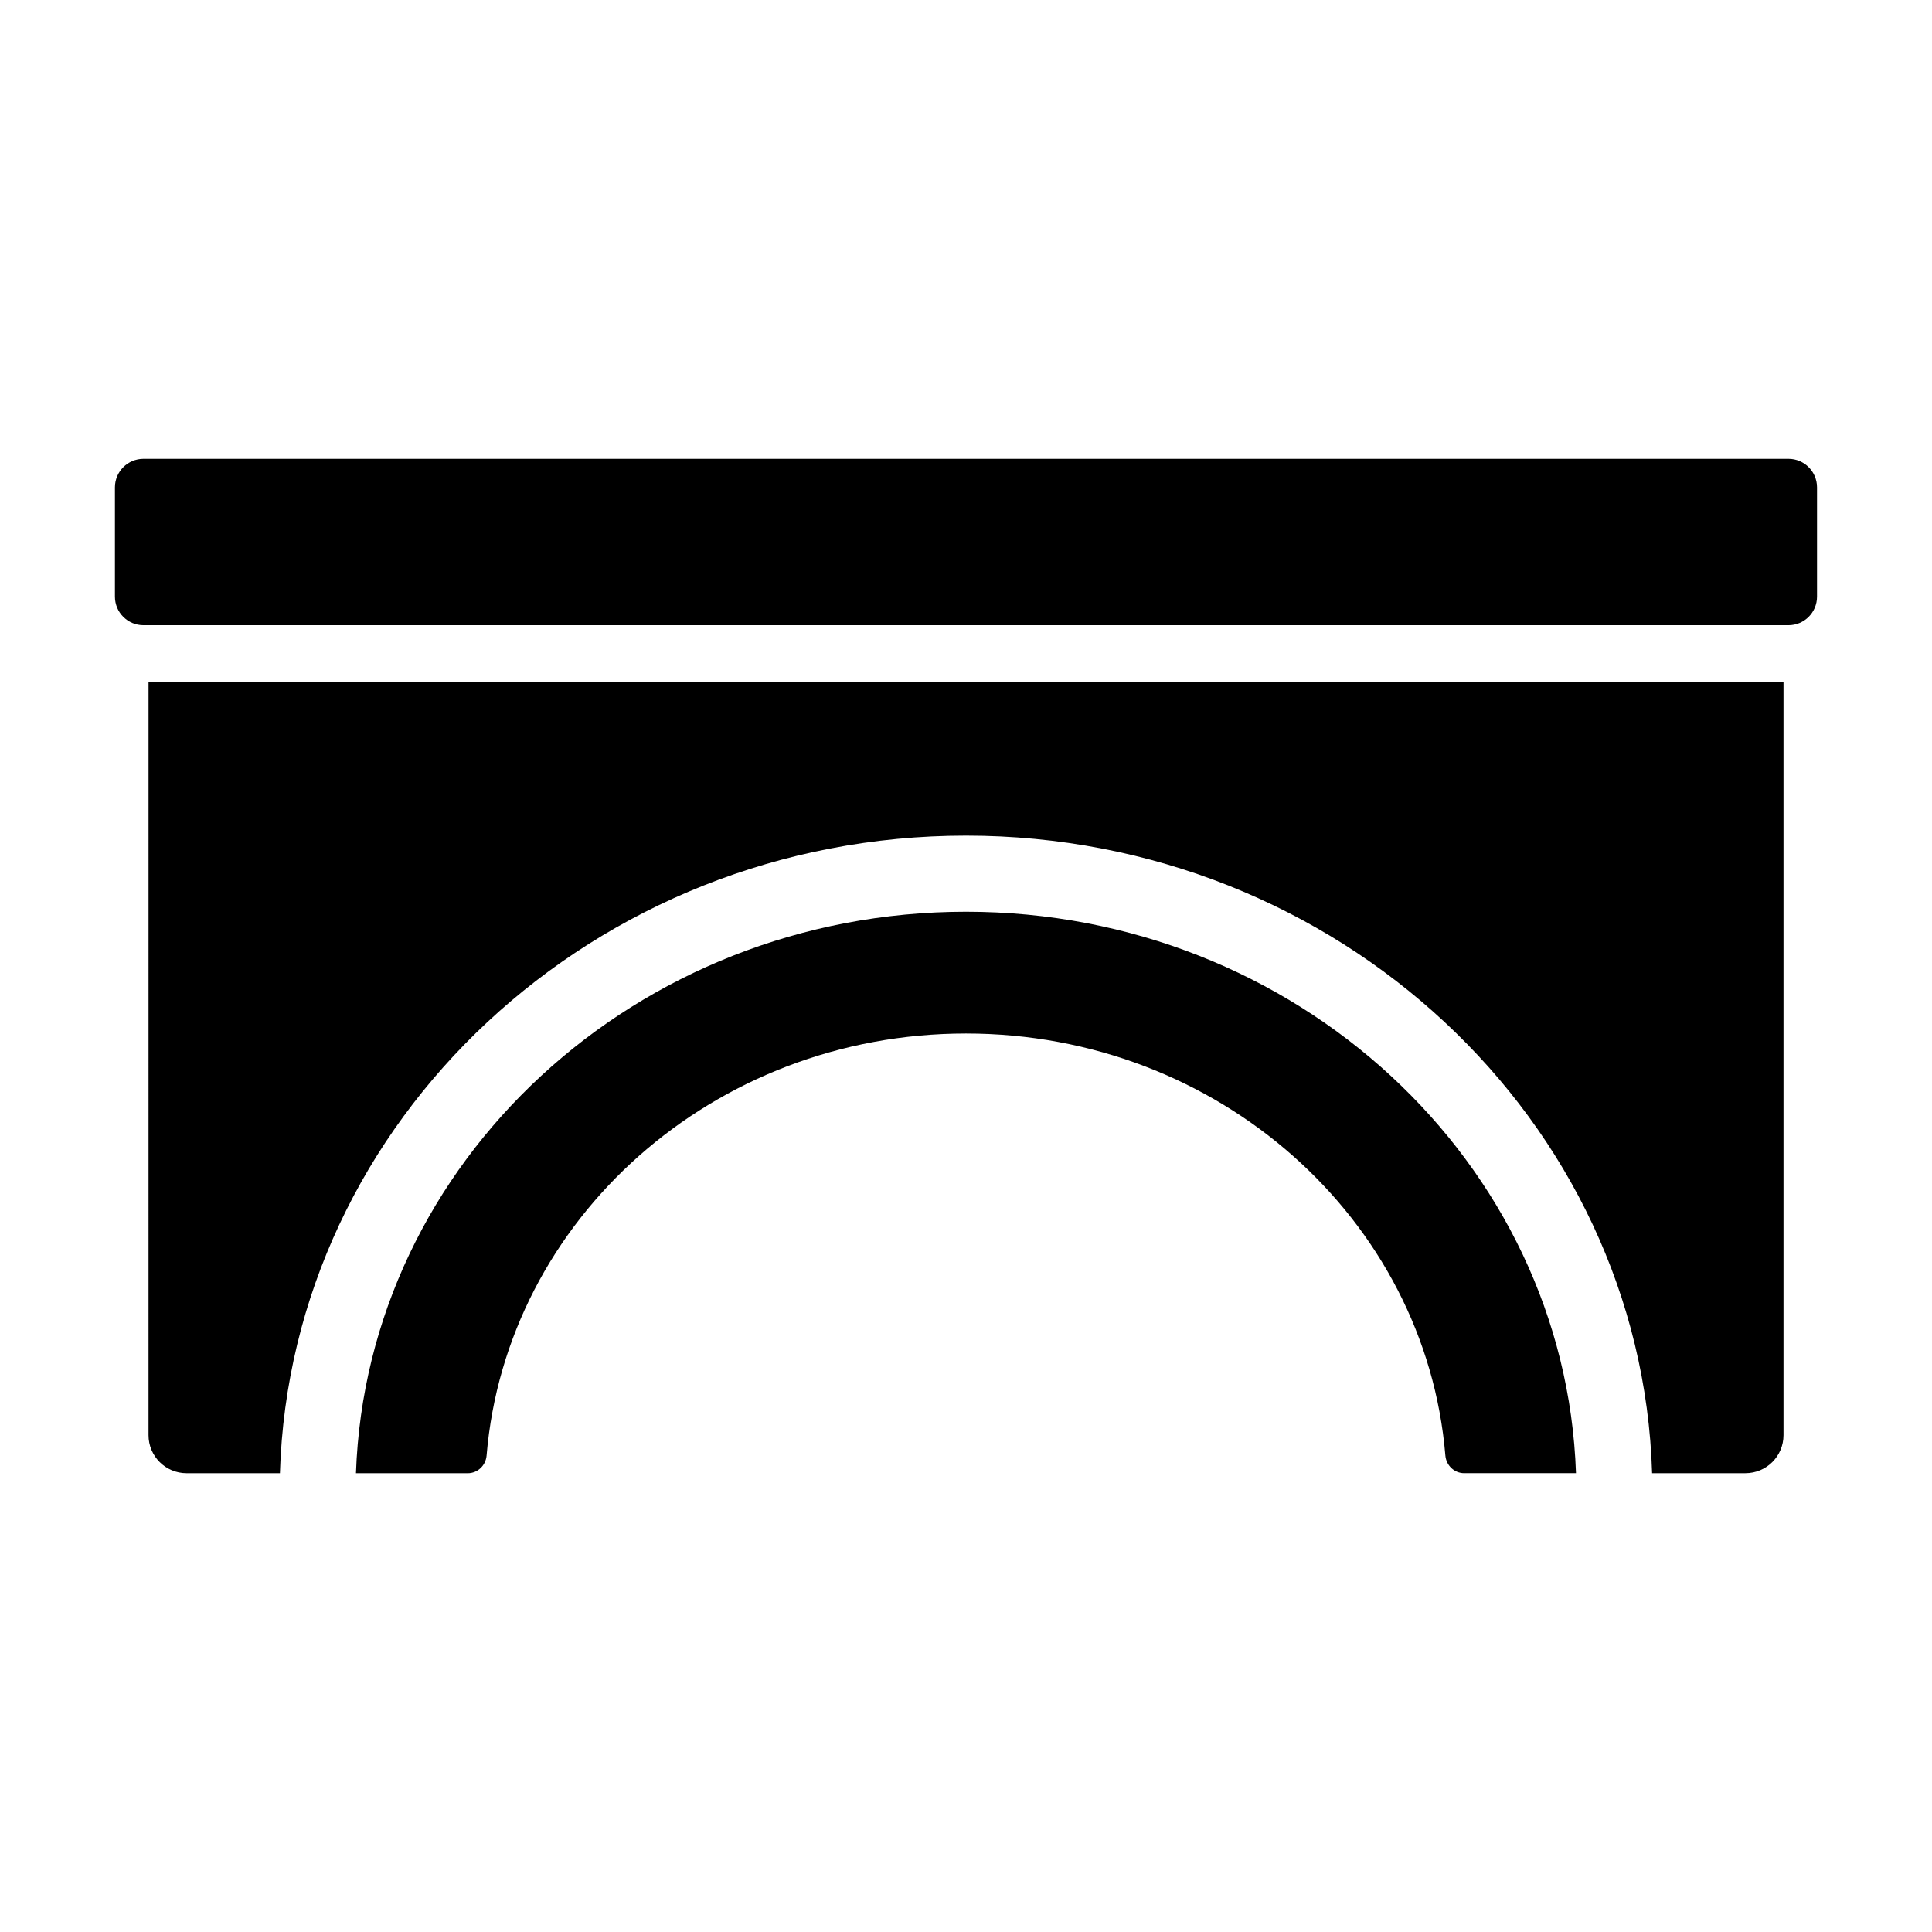
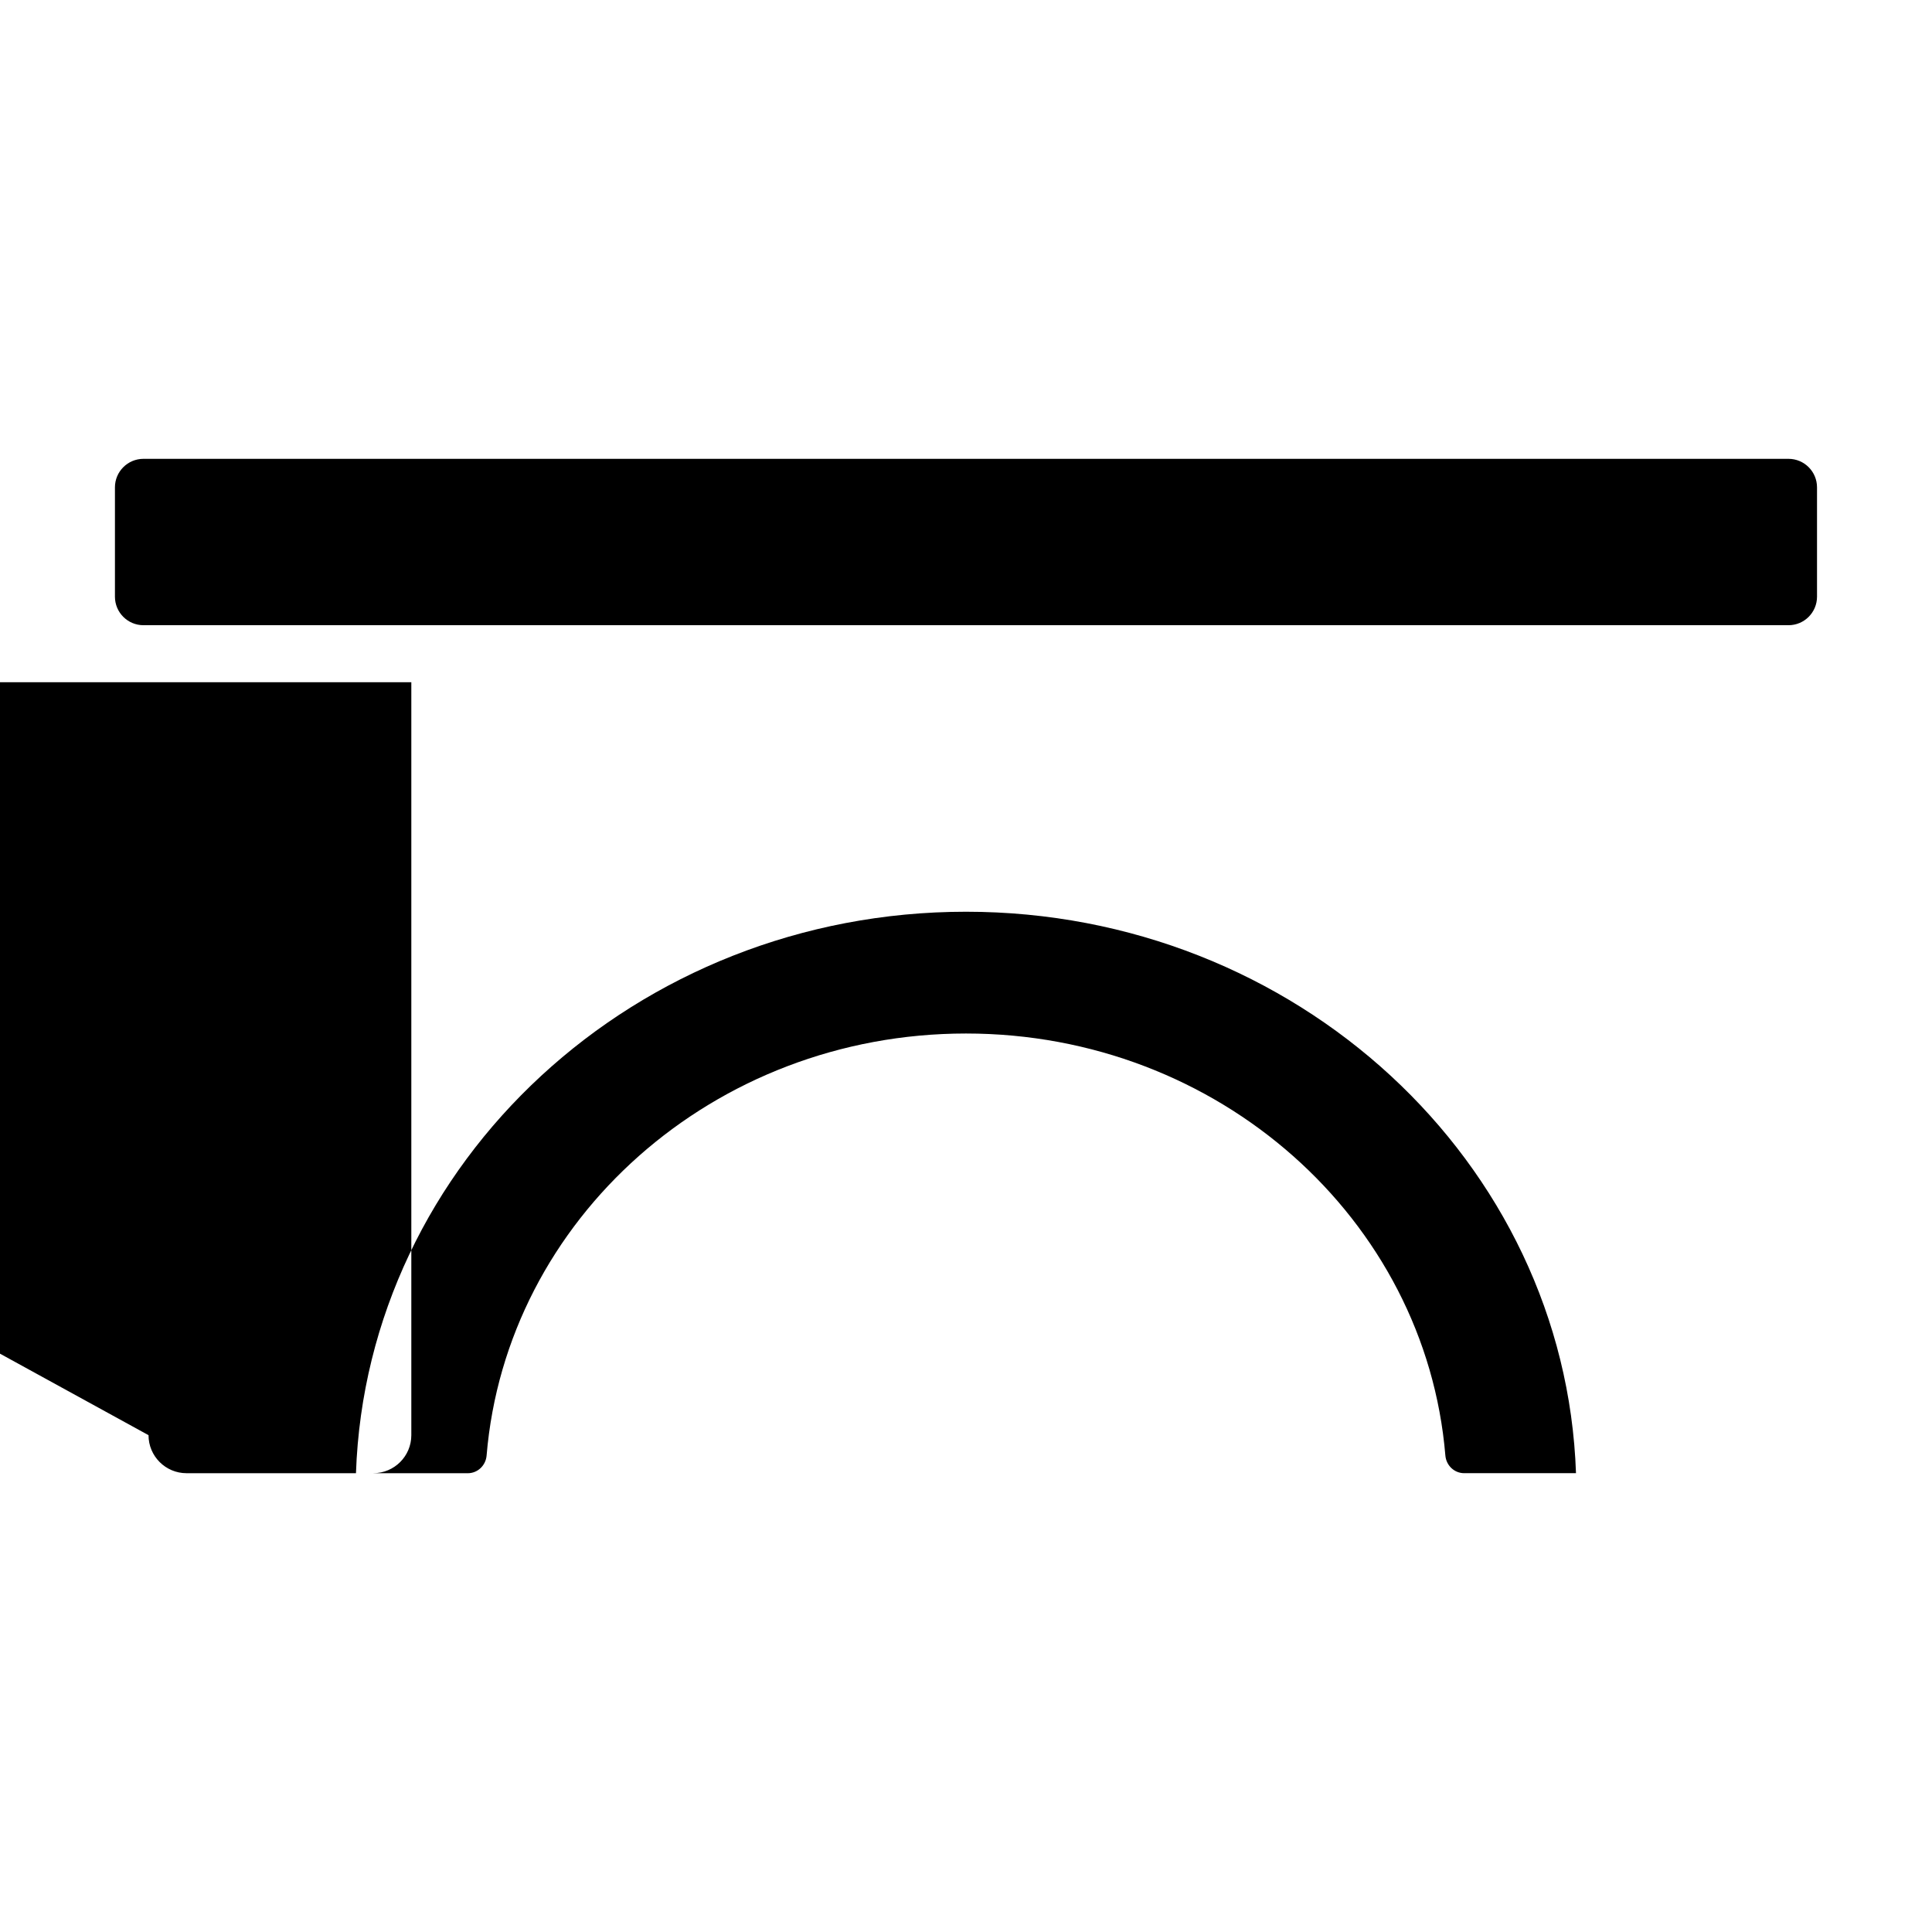
<svg xmlns="http://www.w3.org/2000/svg" fill="#000000" width="800px" height="800px" version="1.1" viewBox="144 144 512 512">
-   <path d="m561.66 534.41h-29.625c-2.648 0-4.777-2.059-5-4.699-5.223-62.582-60.09-111.82-127.04-111.82-66.949 0-121.82 49.242-127.04 111.83-0.219 2.637-2.352 4.699-5 4.699h-29.621c2.836-82.504 74.238-148.8 161.66-148.8 87.426-0.004 158.83 66.301 161.66 148.8zm-378.3-10.074c0 5.566 4.512 10.078 10.078 10.078h24.746c2.828-93.617 83.27-168.96 181.82-168.96 98.543 0 178.99 75.34 181.82 168.96l24.742-0.004c5.566 0 10.078-4.512 10.078-10.078v-199.54h-433.28zm434.61-258.74h-435.95c-4.172 0-7.559 3.383-7.559 7.559v28.973c0 4.172 3.383 7.559 7.559 7.559h435.95c4.172 0 7.559-3.383 7.559-7.559v-28.973c0-4.176-3.383-7.559-7.559-7.559z" />
+   <path d="m561.66 534.41h-29.625c-2.648 0-4.777-2.059-5-4.699-5.223-62.582-60.09-111.82-127.04-111.82-66.949 0-121.82 49.242-127.04 111.83-0.219 2.637-2.352 4.699-5 4.699h-29.621c2.836-82.504 74.238-148.8 161.66-148.8 87.426-0.004 158.83 66.301 161.66 148.8zm-378.3-10.074c0 5.566 4.512 10.078 10.078 10.078h24.746l24.742-0.004c5.566 0 10.078-4.512 10.078-10.078v-199.54h-433.28zm434.61-258.74h-435.95c-4.172 0-7.559 3.383-7.559 7.559v28.973c0 4.172 3.383 7.559 7.559 7.559h435.95c4.172 0 7.559-3.383 7.559-7.559v-28.973c0-4.176-3.383-7.559-7.559-7.559z" />
</svg>